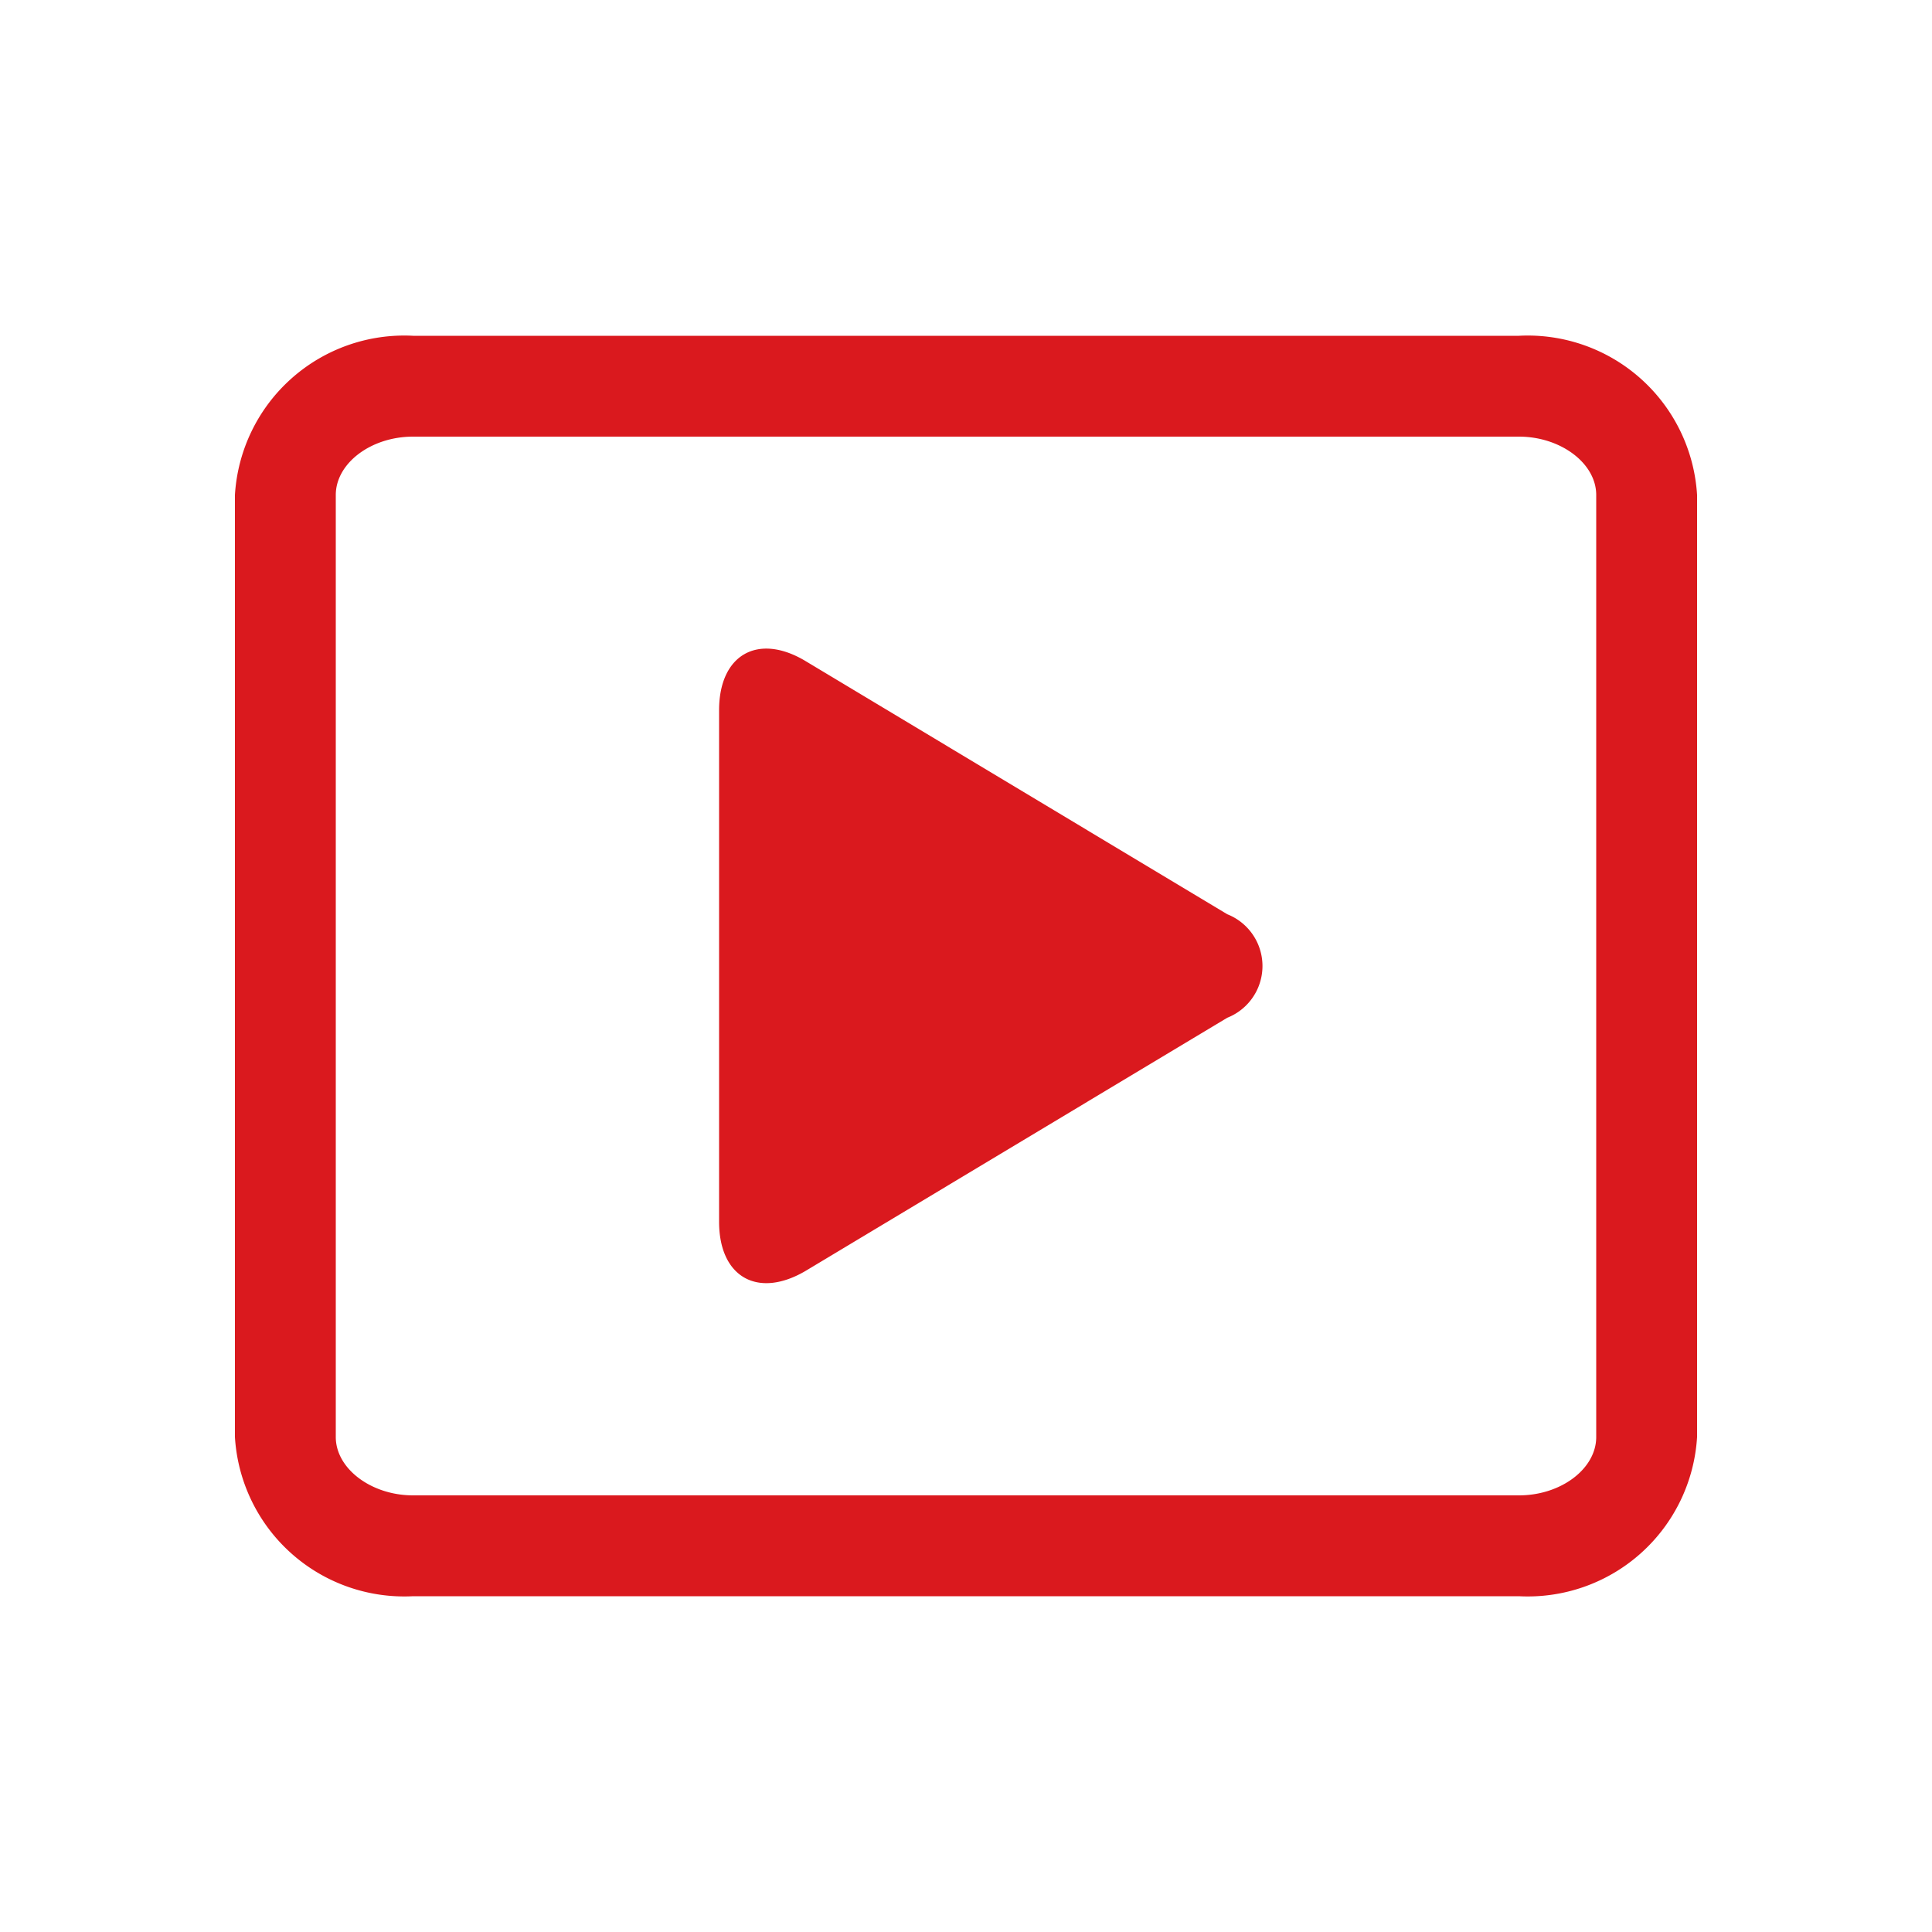
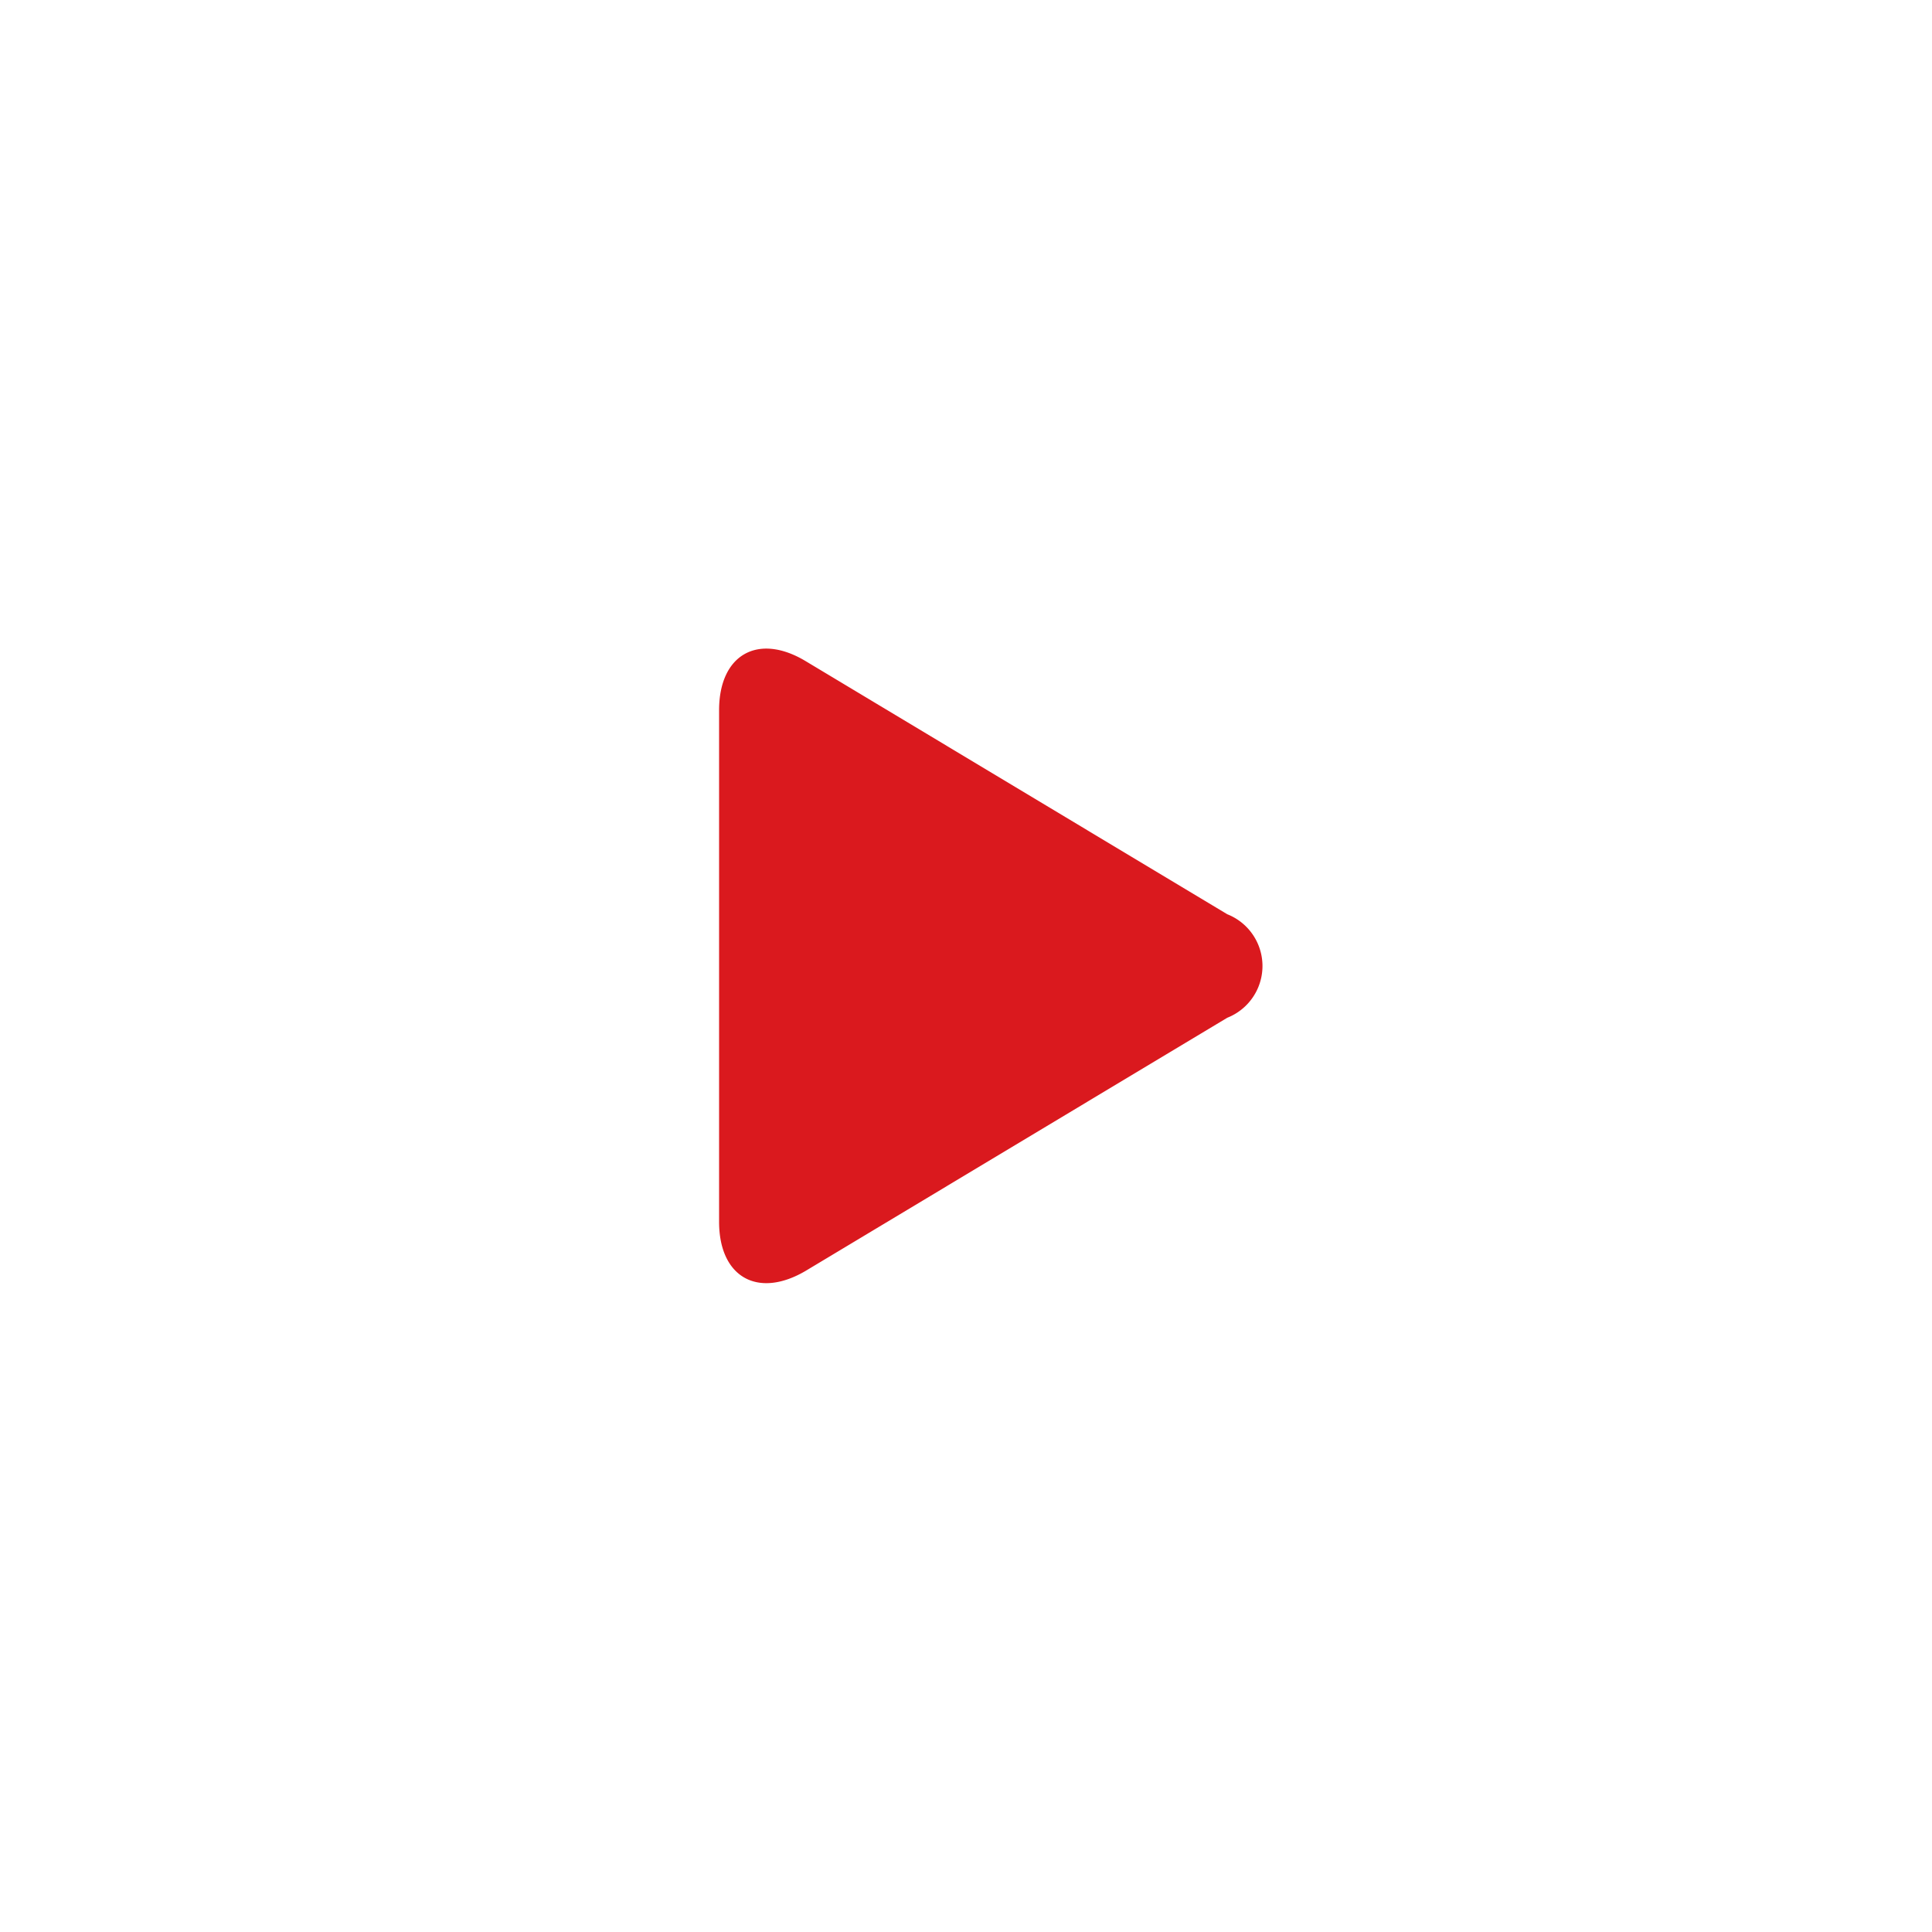
<svg xmlns="http://www.w3.org/2000/svg" xmlns:xlink="http://www.w3.org/1999/xlink" class="categoria-icono" width="50" height="50">
  <defs>
    <symbol id="svg-multimedia" viewBox="0 0 50 50" preserveAspectRatio="xMinYMin meet">
      <path d="M31.76,23.66,20.85,17.11c-1.23-.74-2.24-.17-2.24,1.27V31.62c0,1.43,1,2,2.24,1.27l10.91-6.55A1.44,1.44,0,0,0,31.76,23.66Z" />
-       <path class="cls-1" d="M39.31,8.69H10.69a4.39,4.39,0,0,0-4.61,4.12V37.19a4.39,4.39,0,0,0,4.61,4.12H39.31a4.39,4.39,0,0,0,4.61-4.12V12.81A4.39,4.39,0,0,0,39.31,8.69Zm2,28.5c0,.82-.91,1.51-2,1.51H10.69c-1.08,0-2-.69-2-1.51V12.81c0-.82.91-1.51,2-1.51H39.31c1.08,0,2,.69,2,1.51Z" />
    </symbol>
  </defs>
  <use xlink:href="#svg-multimedia" fill="#DA191E" />
</svg>